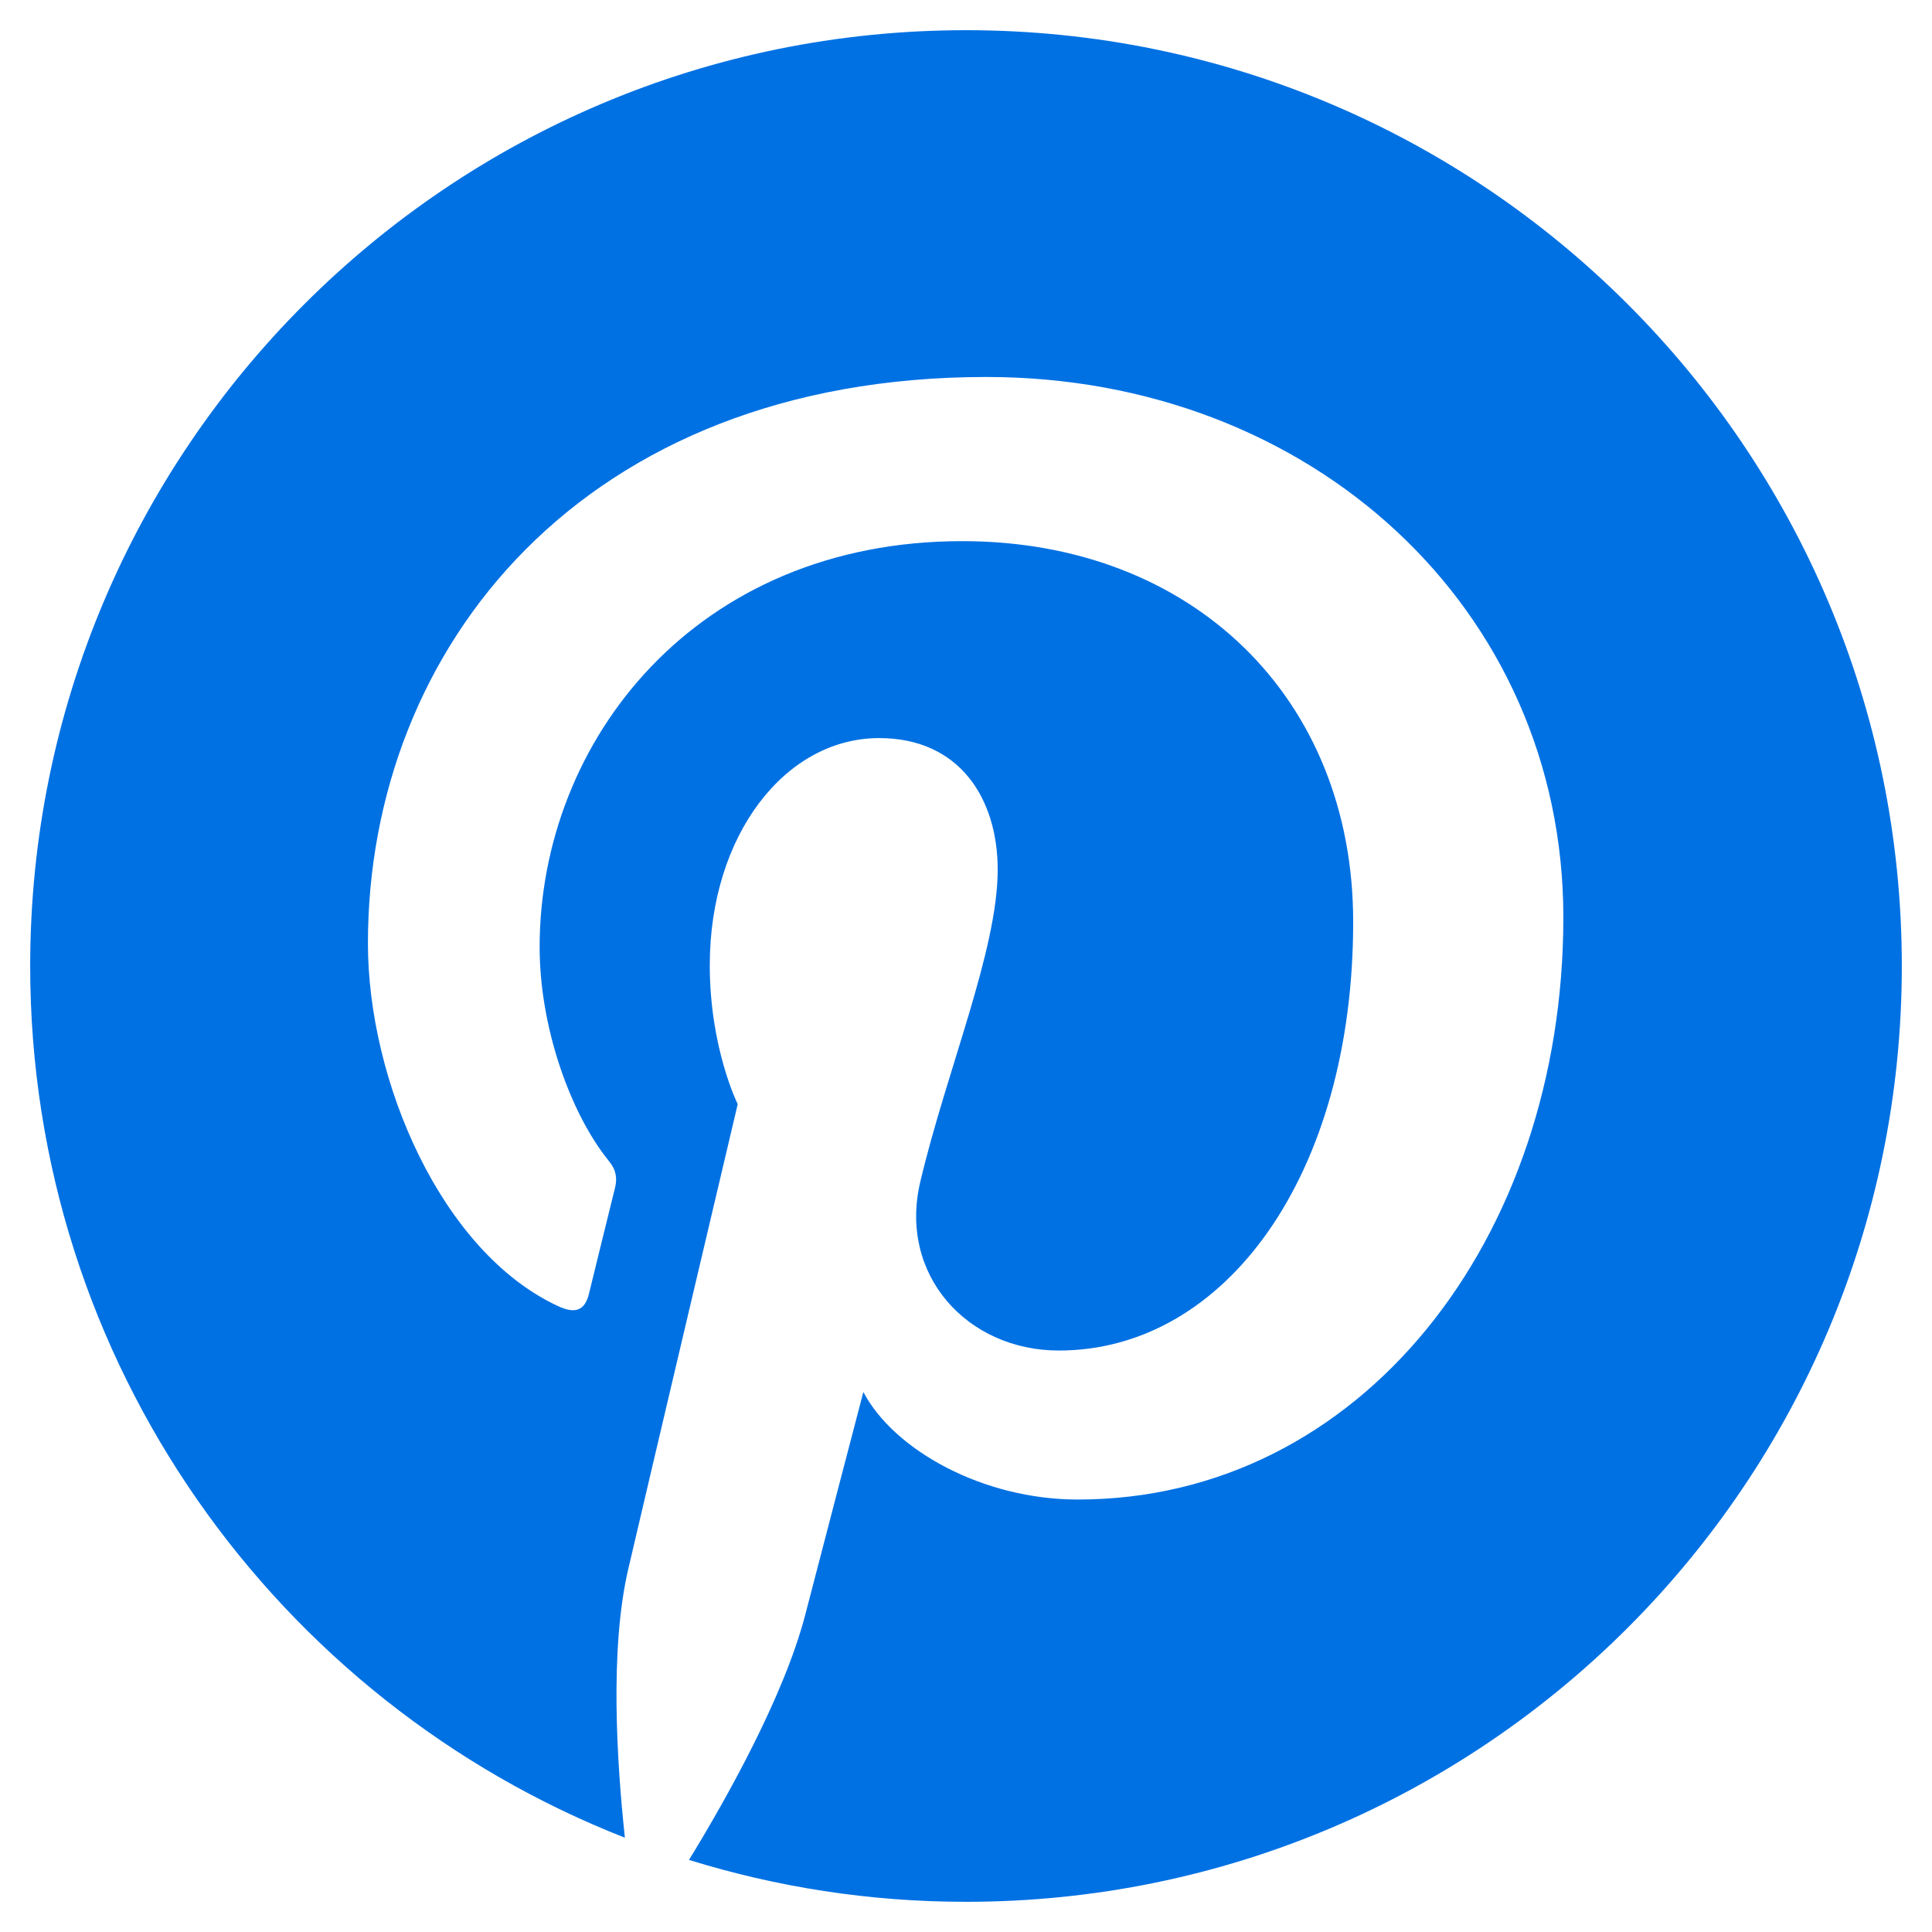
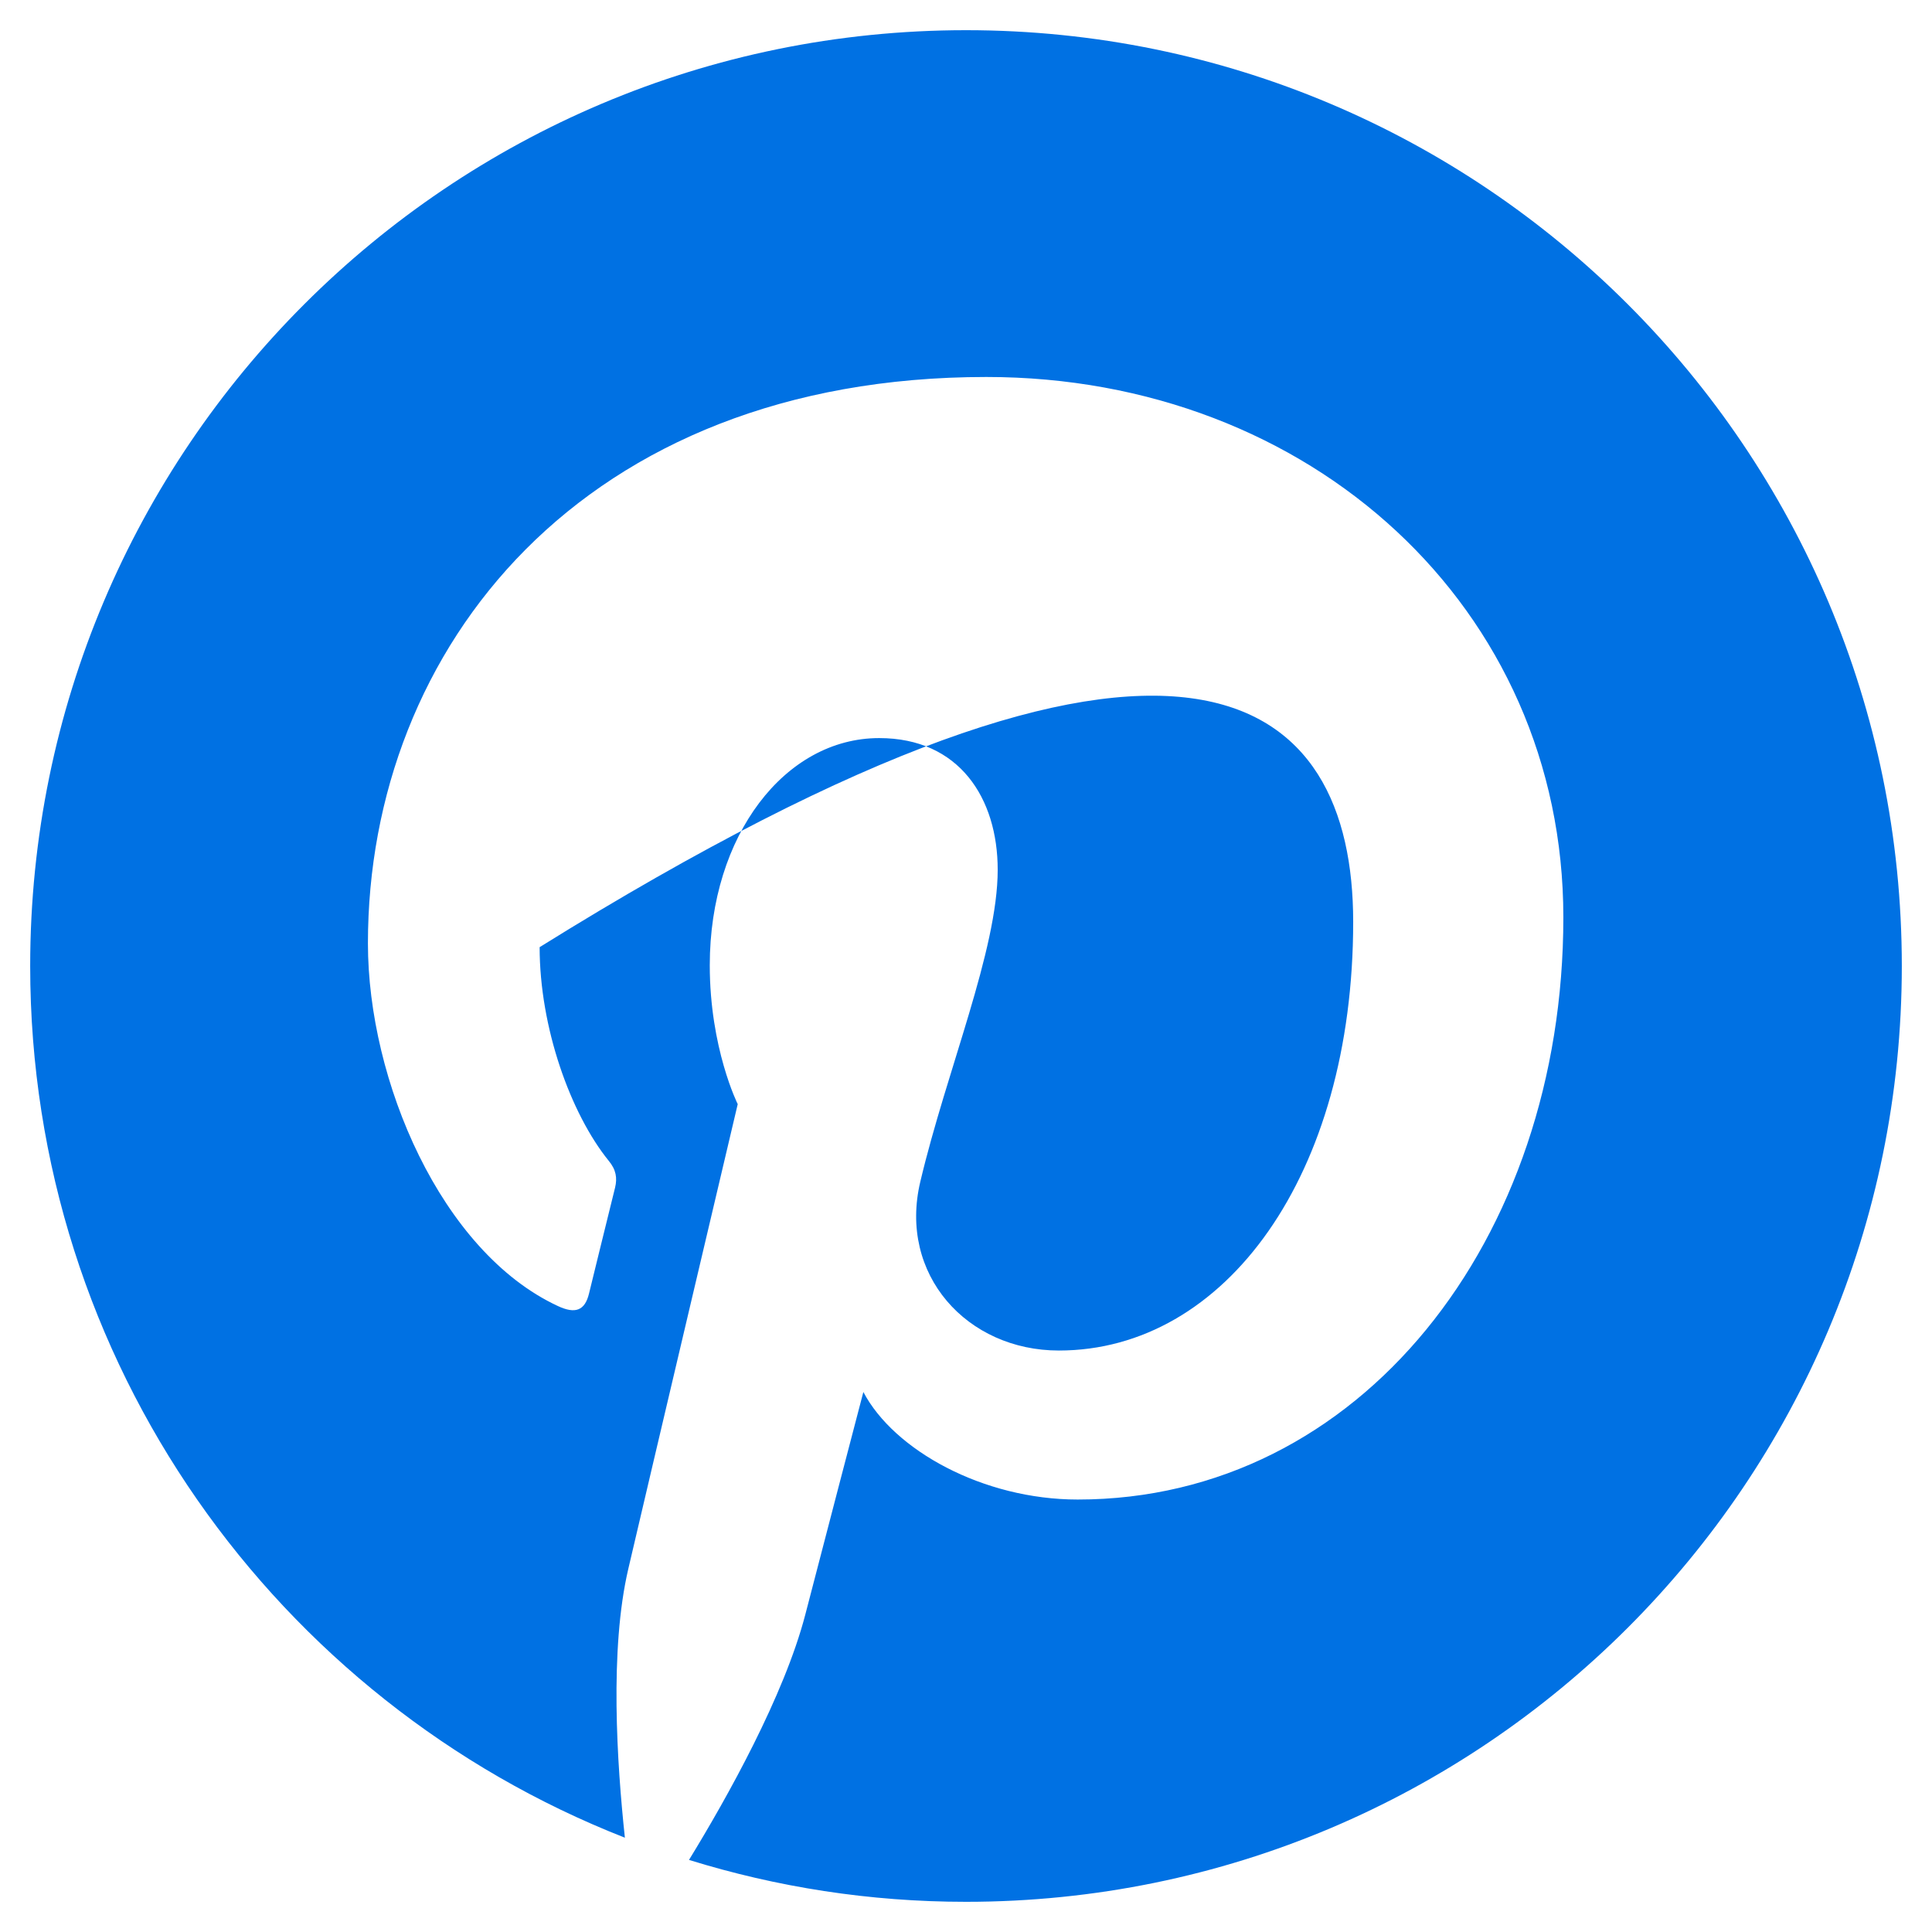
<svg xmlns="http://www.w3.org/2000/svg" fill="none" height="32" viewBox="0 0 32 32" width="32">
-   <path d="M31.5 16C31.5 24.562 24.562 31.5 16 31.5C14.4 31.5 12.863 31.256 11.412 30.806C12.044 29.775 12.988 28.087 13.338 26.744C13.525 26.019 14.3 23.056 14.3 23.056C14.806 24.019 16.281 24.837 17.85 24.837C22.525 24.837 25.894 20.538 25.894 15.194C25.894 10.075 21.712 6.244 16.337 6.244C9.65 6.244 6.094 10.731 6.094 15.625C6.094 17.9 7.306 20.731 9.238 21.631C9.531 21.769 9.688 21.706 9.756 21.425C9.806 21.212 10.069 20.156 10.188 19.669C10.225 19.512 10.206 19.375 10.081 19.225C9.45 18.444 8.938 17.019 8.938 15.688C8.938 12.269 11.525 8.963 15.938 8.963C19.744 8.963 22.413 11.556 22.413 15.269C22.413 19.462 20.294 22.369 17.538 22.369C16.019 22.369 14.875 21.113 15.244 19.569C15.681 17.725 16.525 15.738 16.525 14.406C16.525 13.219 15.887 12.225 14.562 12.225C13.006 12.225 11.756 13.831 11.756 15.988C11.756 17.363 12.219 18.288 12.219 18.288C12.219 18.288 10.688 24.775 10.406 25.988C10.094 27.325 10.219 29.212 10.35 30.438C4.588 28.181 0.5 22.569 0.5 16C0.5 7.438 7.438 0.5 16 0.5C24.562 0.5 31.5 7.438 31.5 16Z" fill="#0071E3" />
+   <path d="M31.5 16C31.5 24.562 24.562 31.5 16 31.5C14.4 31.5 12.863 31.256 11.412 30.806C12.044 29.775 12.988 28.087 13.338 26.744C13.525 26.019 14.3 23.056 14.3 23.056C14.806 24.019 16.281 24.837 17.85 24.837C22.525 24.837 25.894 20.538 25.894 15.194C25.894 10.075 21.712 6.244 16.337 6.244C9.65 6.244 6.094 10.731 6.094 15.625C6.094 17.9 7.306 20.731 9.238 21.631C9.531 21.769 9.688 21.706 9.756 21.425C9.806 21.212 10.069 20.156 10.188 19.669C10.225 19.512 10.206 19.375 10.081 19.225C9.45 18.444 8.938 17.019 8.938 15.688C19.744 8.963 22.413 11.556 22.413 15.269C22.413 19.462 20.294 22.369 17.538 22.369C16.019 22.369 14.875 21.113 15.244 19.569C15.681 17.725 16.525 15.738 16.525 14.406C16.525 13.219 15.887 12.225 14.562 12.225C13.006 12.225 11.756 13.831 11.756 15.988C11.756 17.363 12.219 18.288 12.219 18.288C12.219 18.288 10.688 24.775 10.406 25.988C10.094 27.325 10.219 29.212 10.35 30.438C4.588 28.181 0.5 22.569 0.5 16C0.5 7.438 7.438 0.5 16 0.5C24.562 0.5 31.5 7.438 31.5 16Z" fill="#0071E3" />
</svg>